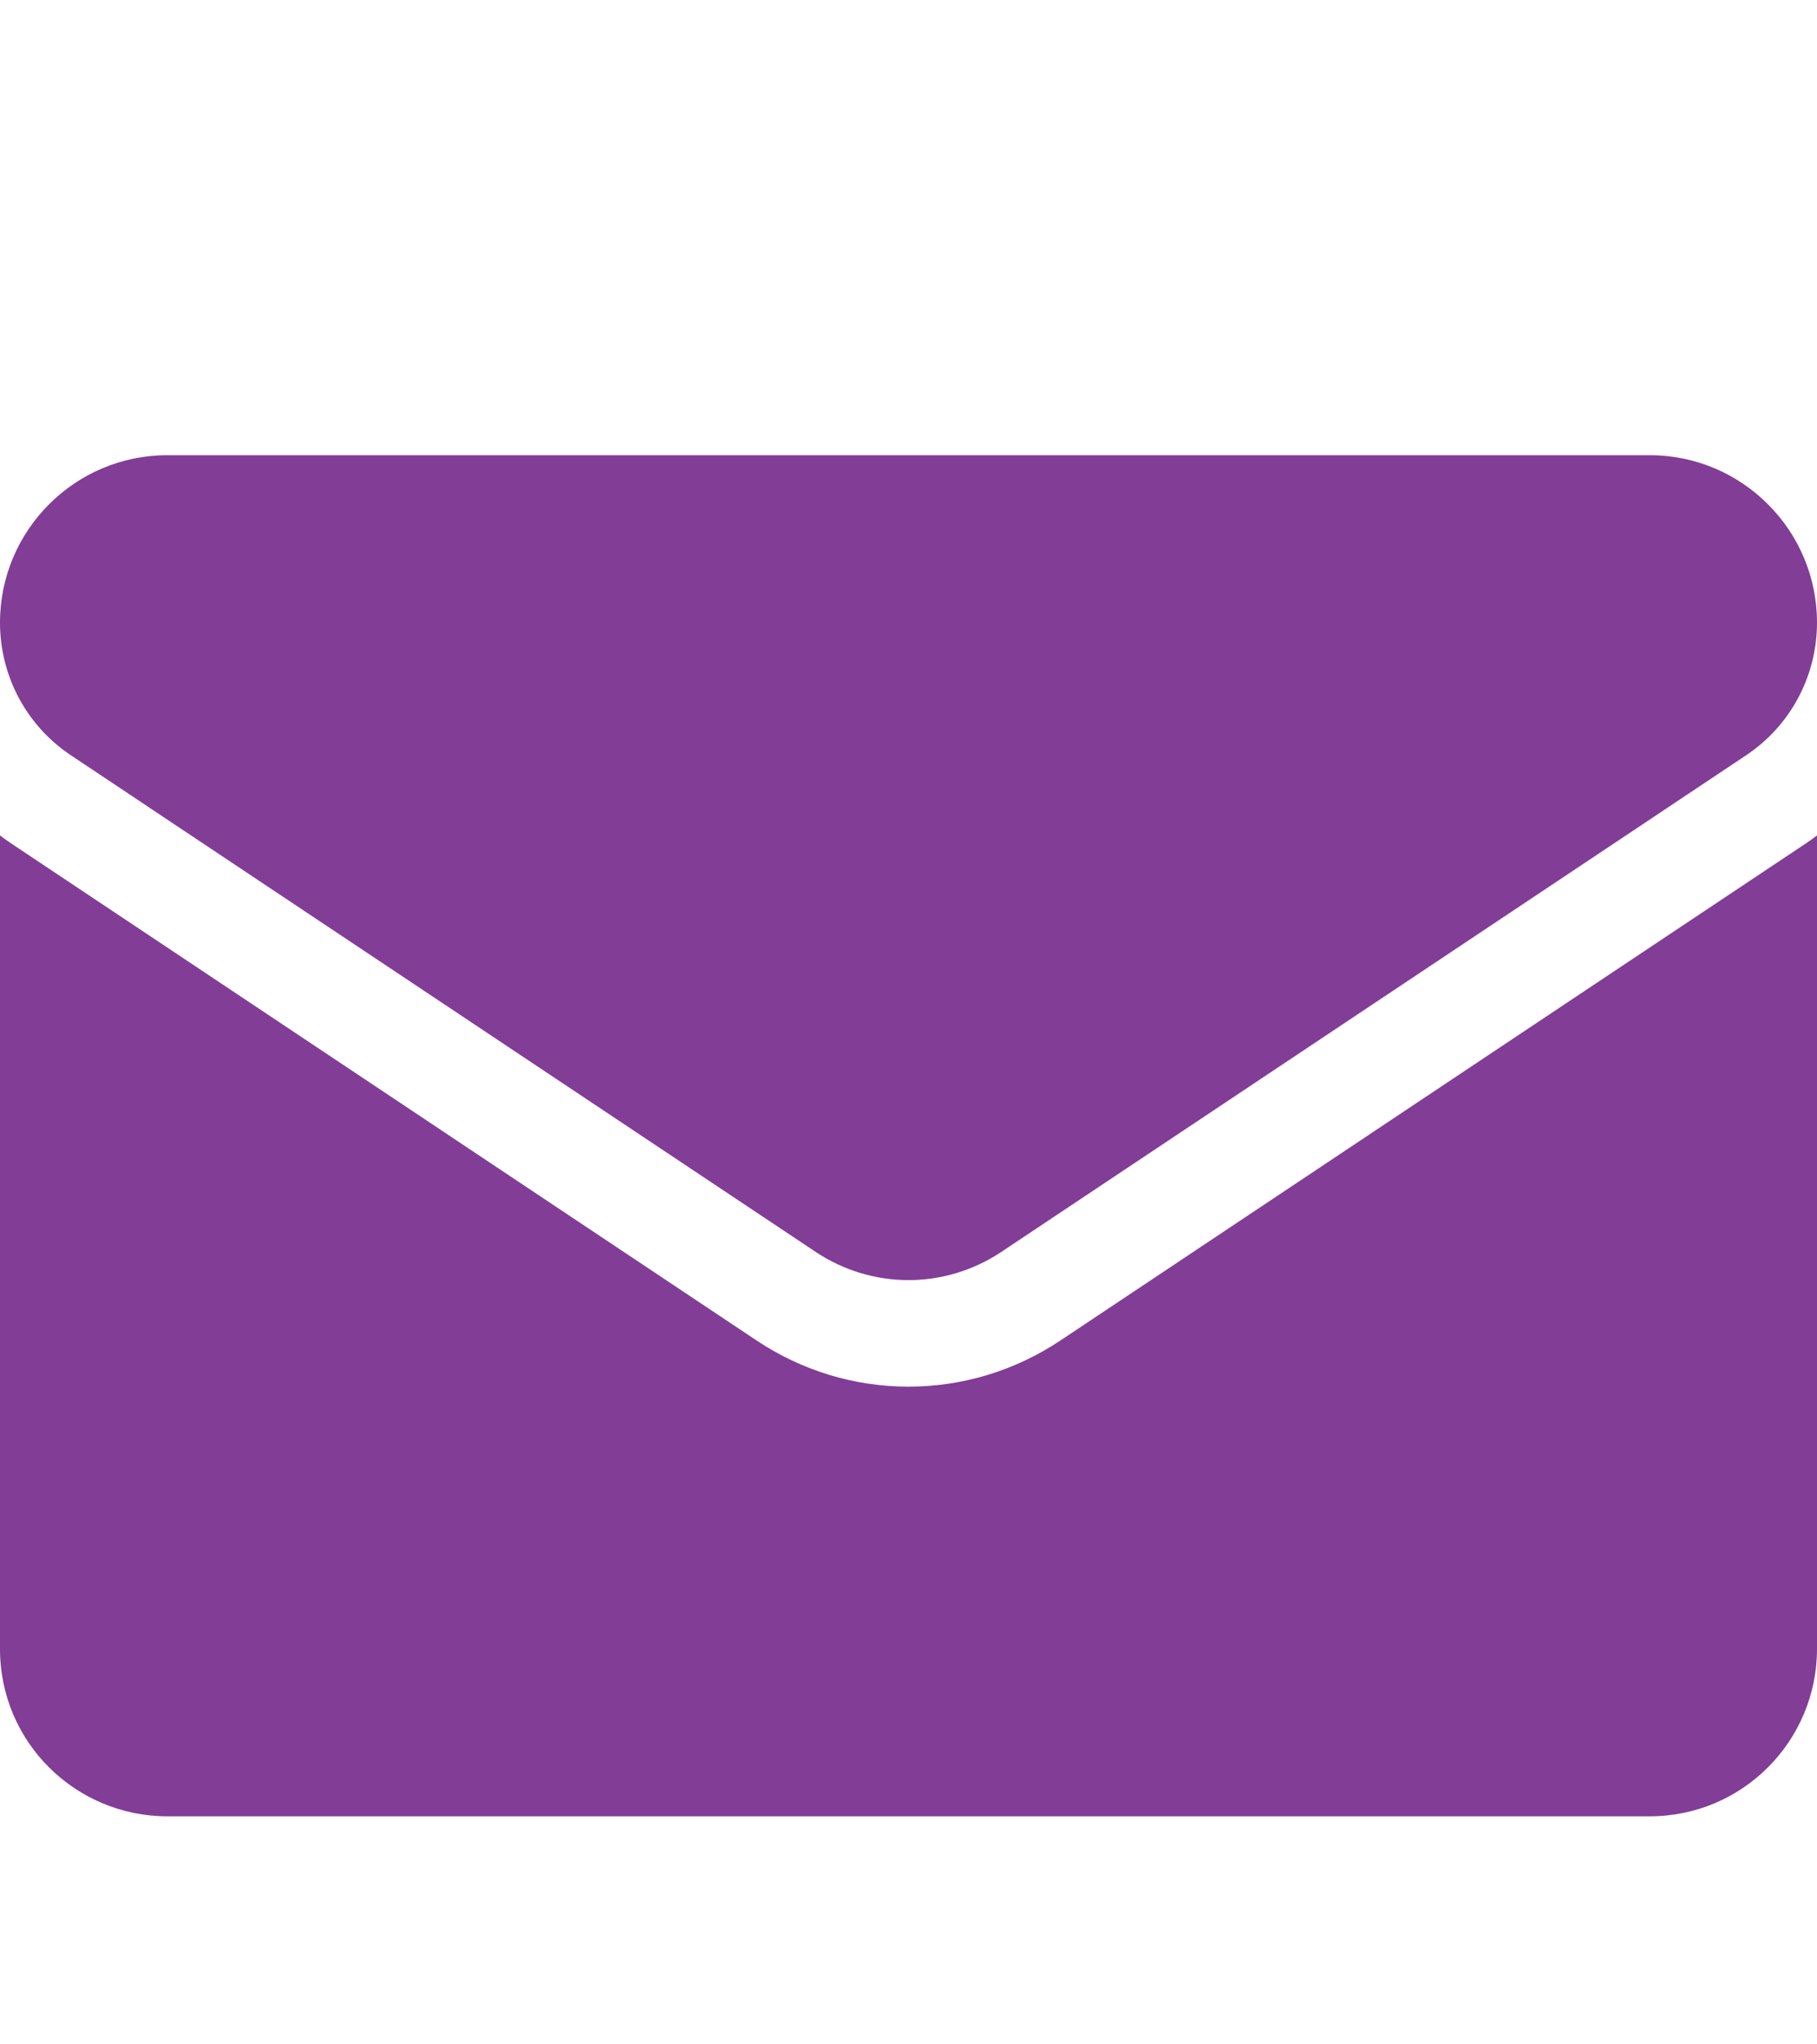
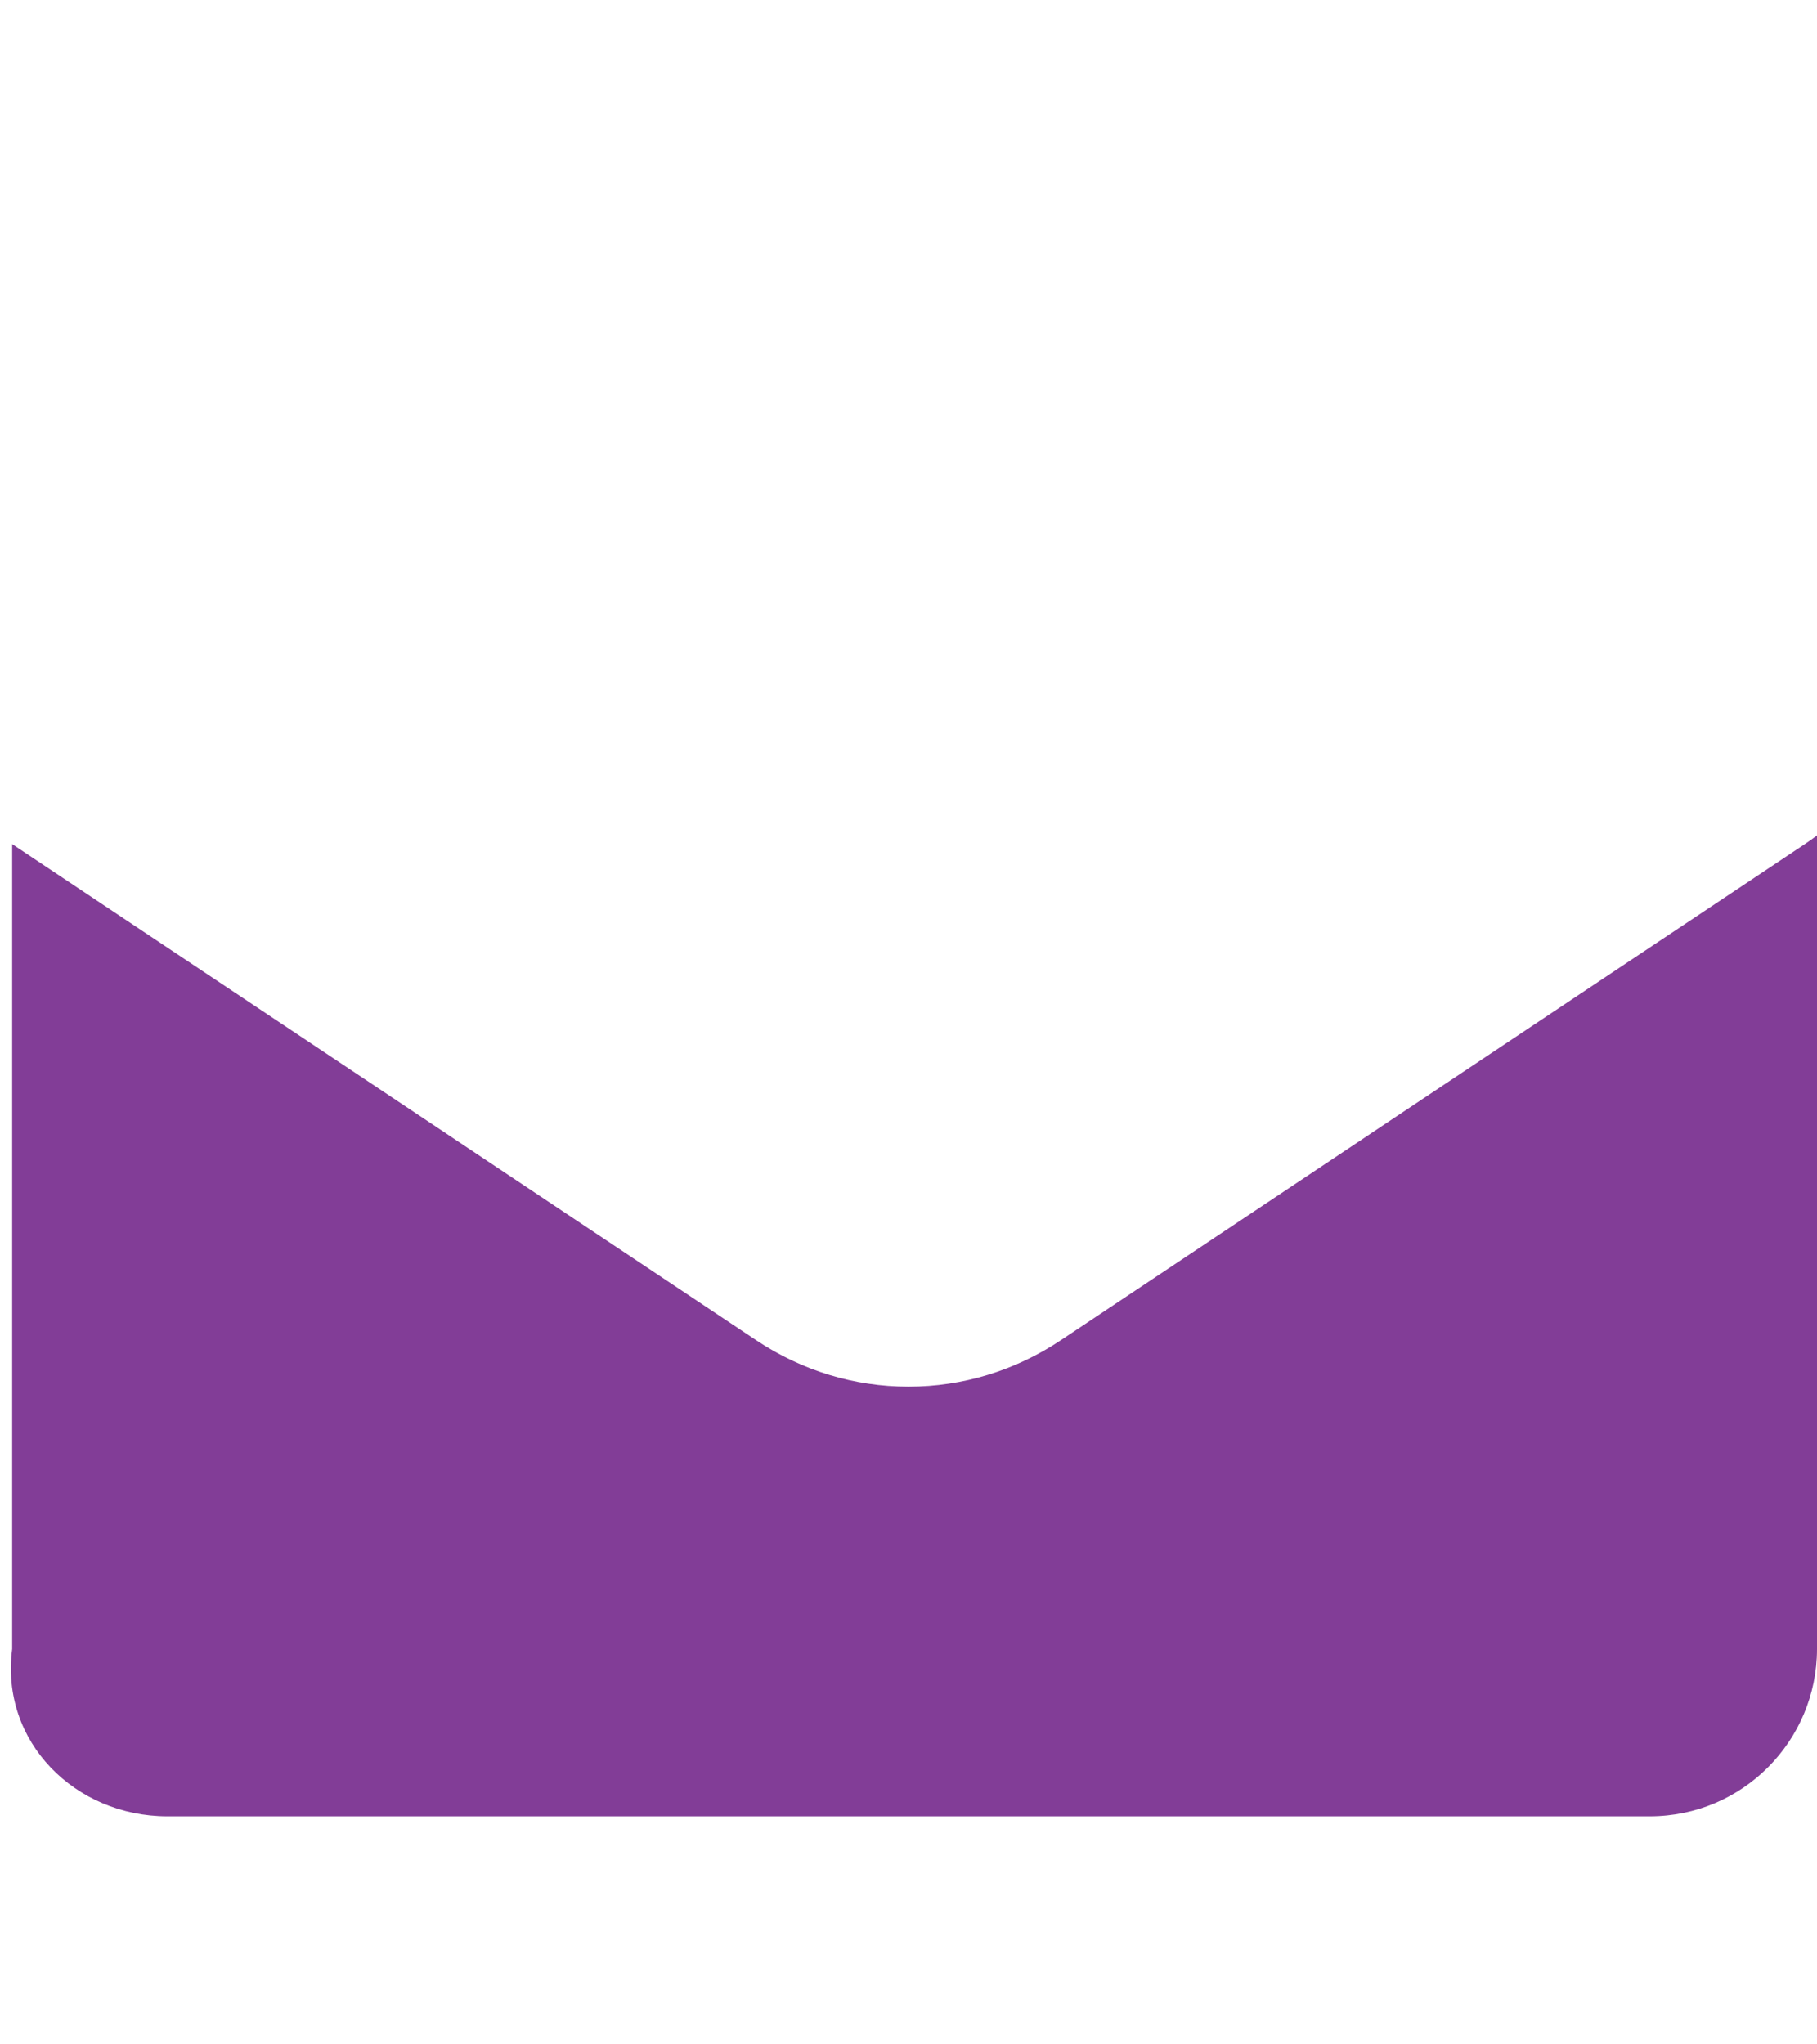
<svg xmlns="http://www.w3.org/2000/svg" width="16" height="18" viewBox="0 0 16 18" fill="none">
-   <path d="M9.337 11.803C8.939 12.068 8.477 12.209 8 12.209C7.523 12.209 7.061 12.068 6.663 11.803L0.107 7.432C0.07 7.408 0.035 7.382 0 7.356V14.519C0 15.34 0.666 15.992 1.473 15.992H14.527C15.348 15.992 16 15.325 16 14.519V7.356C15.965 7.382 15.93 7.408 15.893 7.432L9.337 11.803Z" fill="#823D97" />
-   <path d="M0.627 6.652L7.183 11.023C7.431 11.188 7.716 11.271 8 11.271C8.284 11.271 8.569 11.188 8.817 11.023L15.373 6.652C15.766 6.391 16 5.953 16 5.481C16 4.669 15.339 4.008 14.528 4.008H1.472C0.661 4.008 0 4.669 0 5.482C0 5.953 0.234 6.391 0.627 6.652Z" fill="#823D97" />
+   <path d="M9.337 11.803C8.939 12.068 8.477 12.209 8 12.209C7.523 12.209 7.061 12.068 6.663 11.803L0.107 7.432V14.519C0 15.34 0.666 15.992 1.473 15.992H14.527C15.348 15.992 16 15.325 16 14.519V7.356C15.965 7.382 15.93 7.408 15.893 7.432L9.337 11.803Z" fill="#823D97" />
</svg>